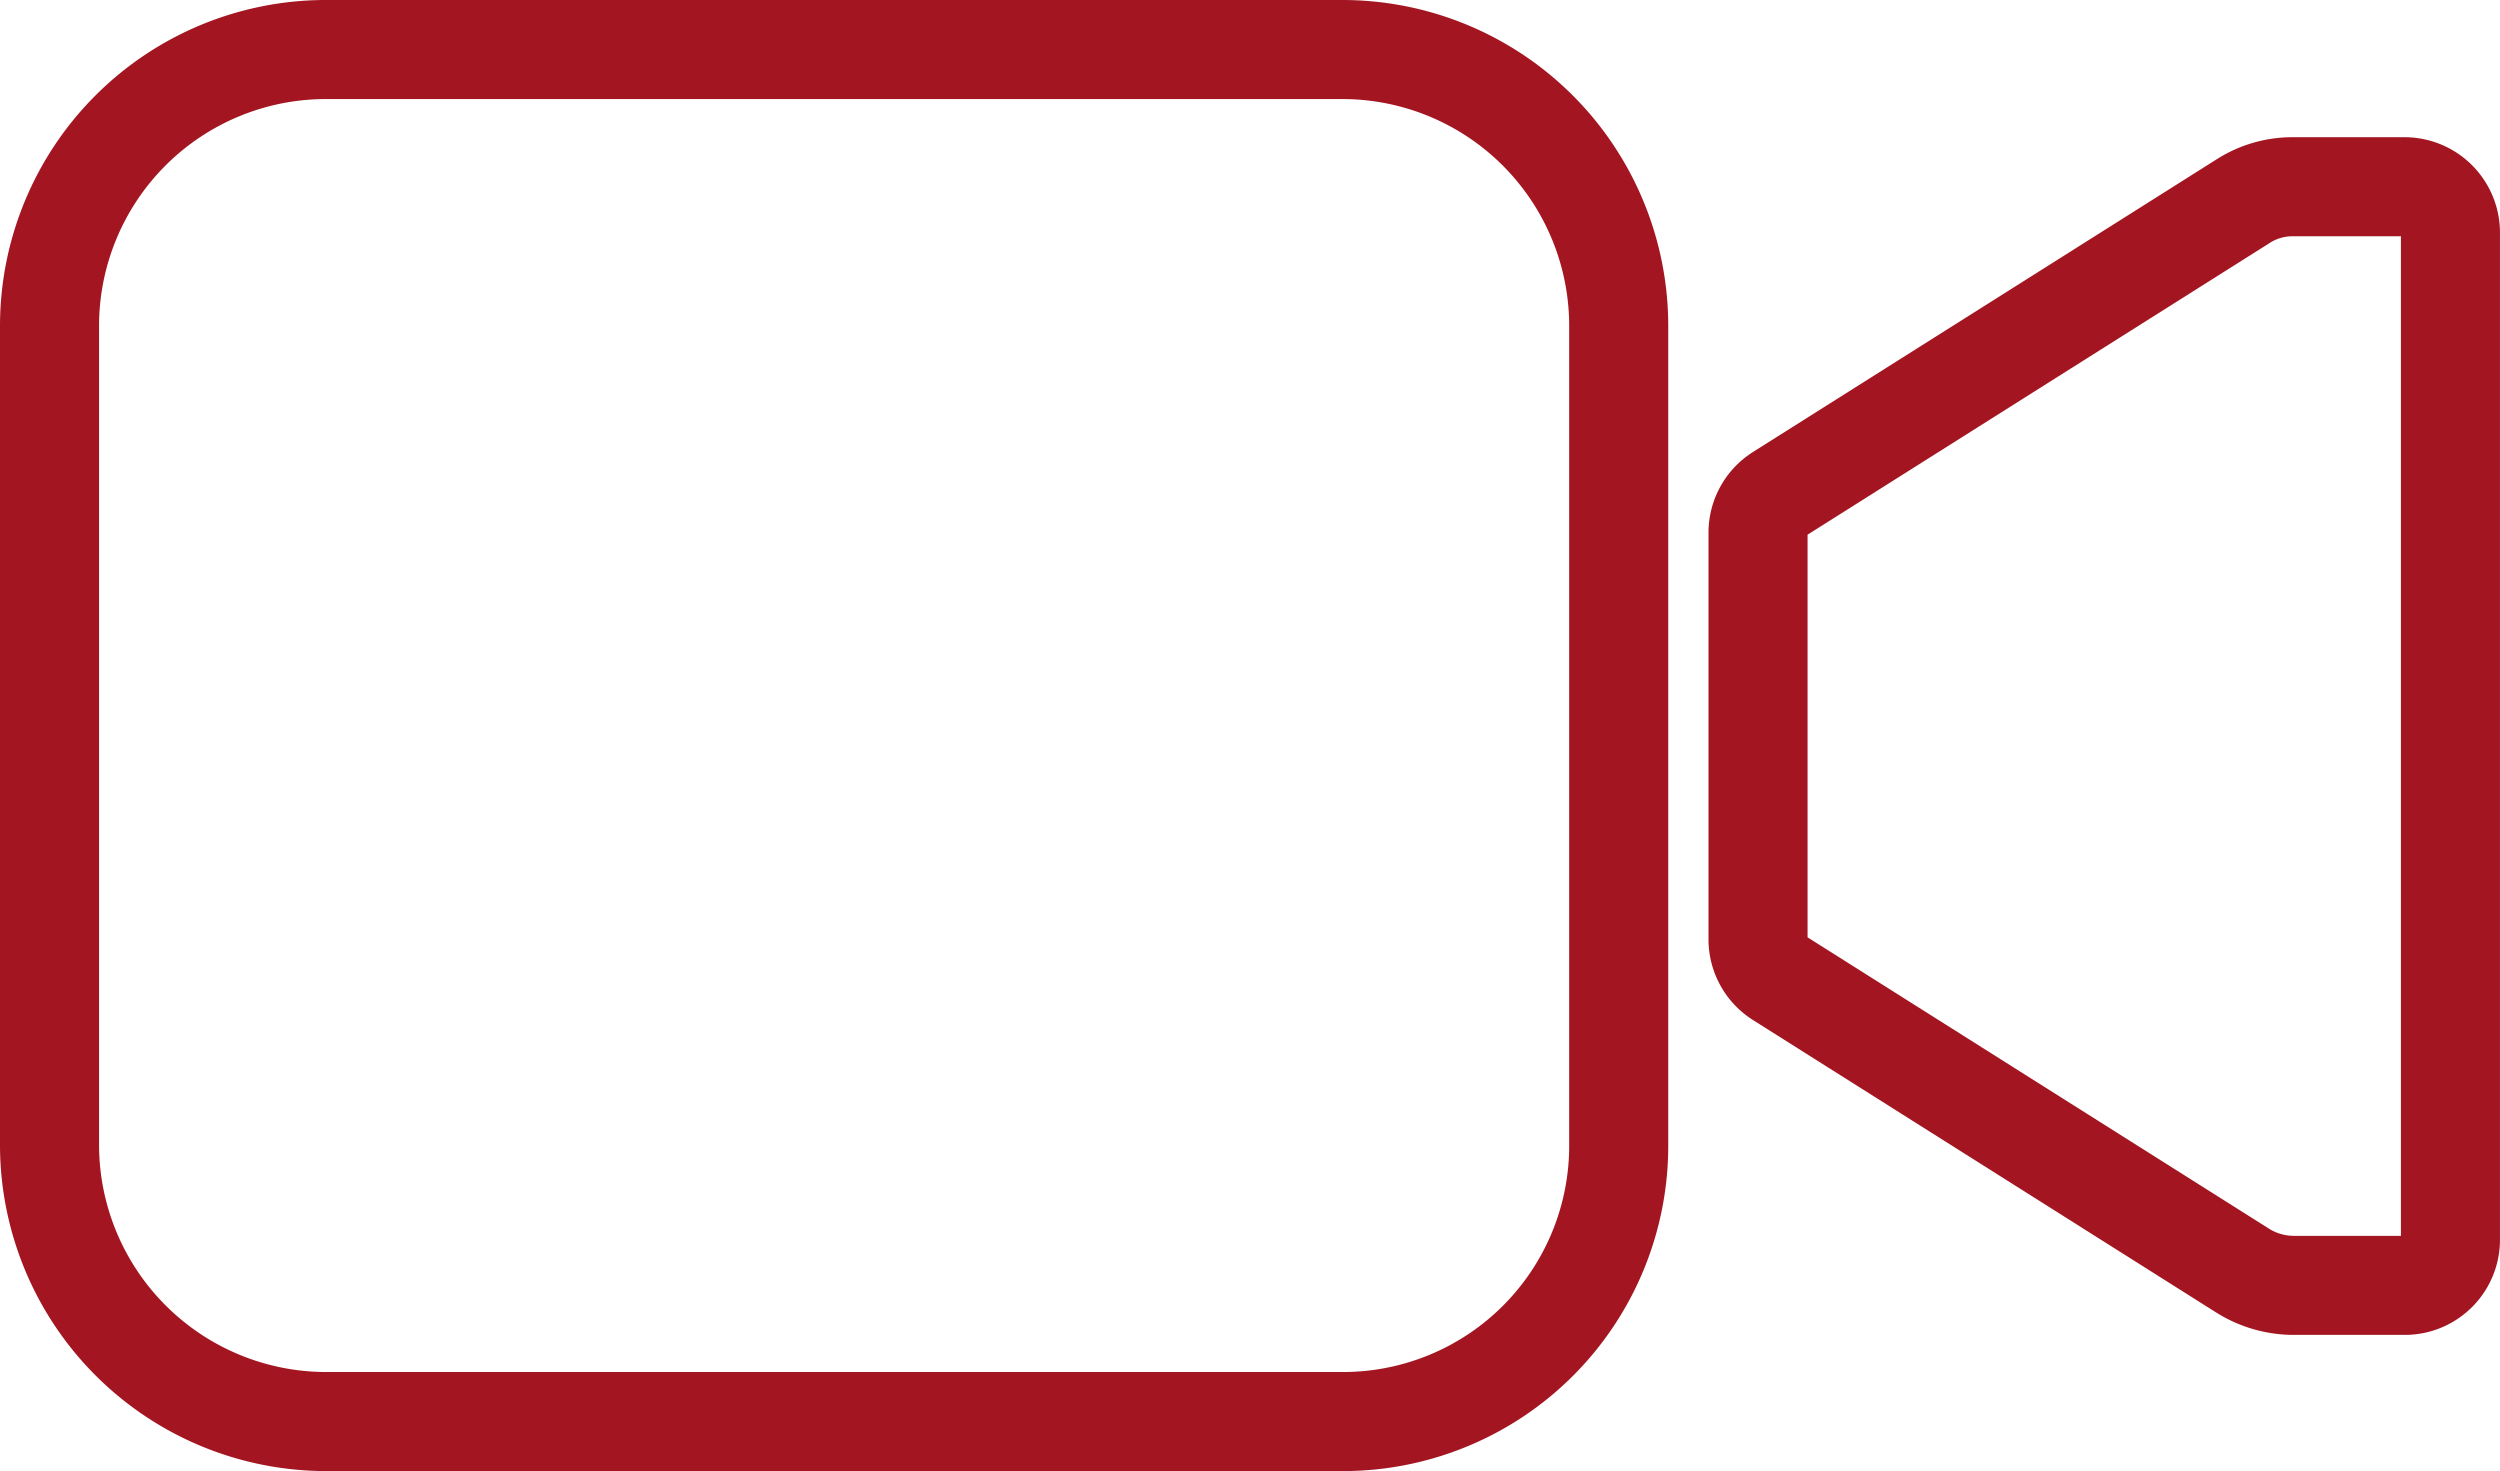
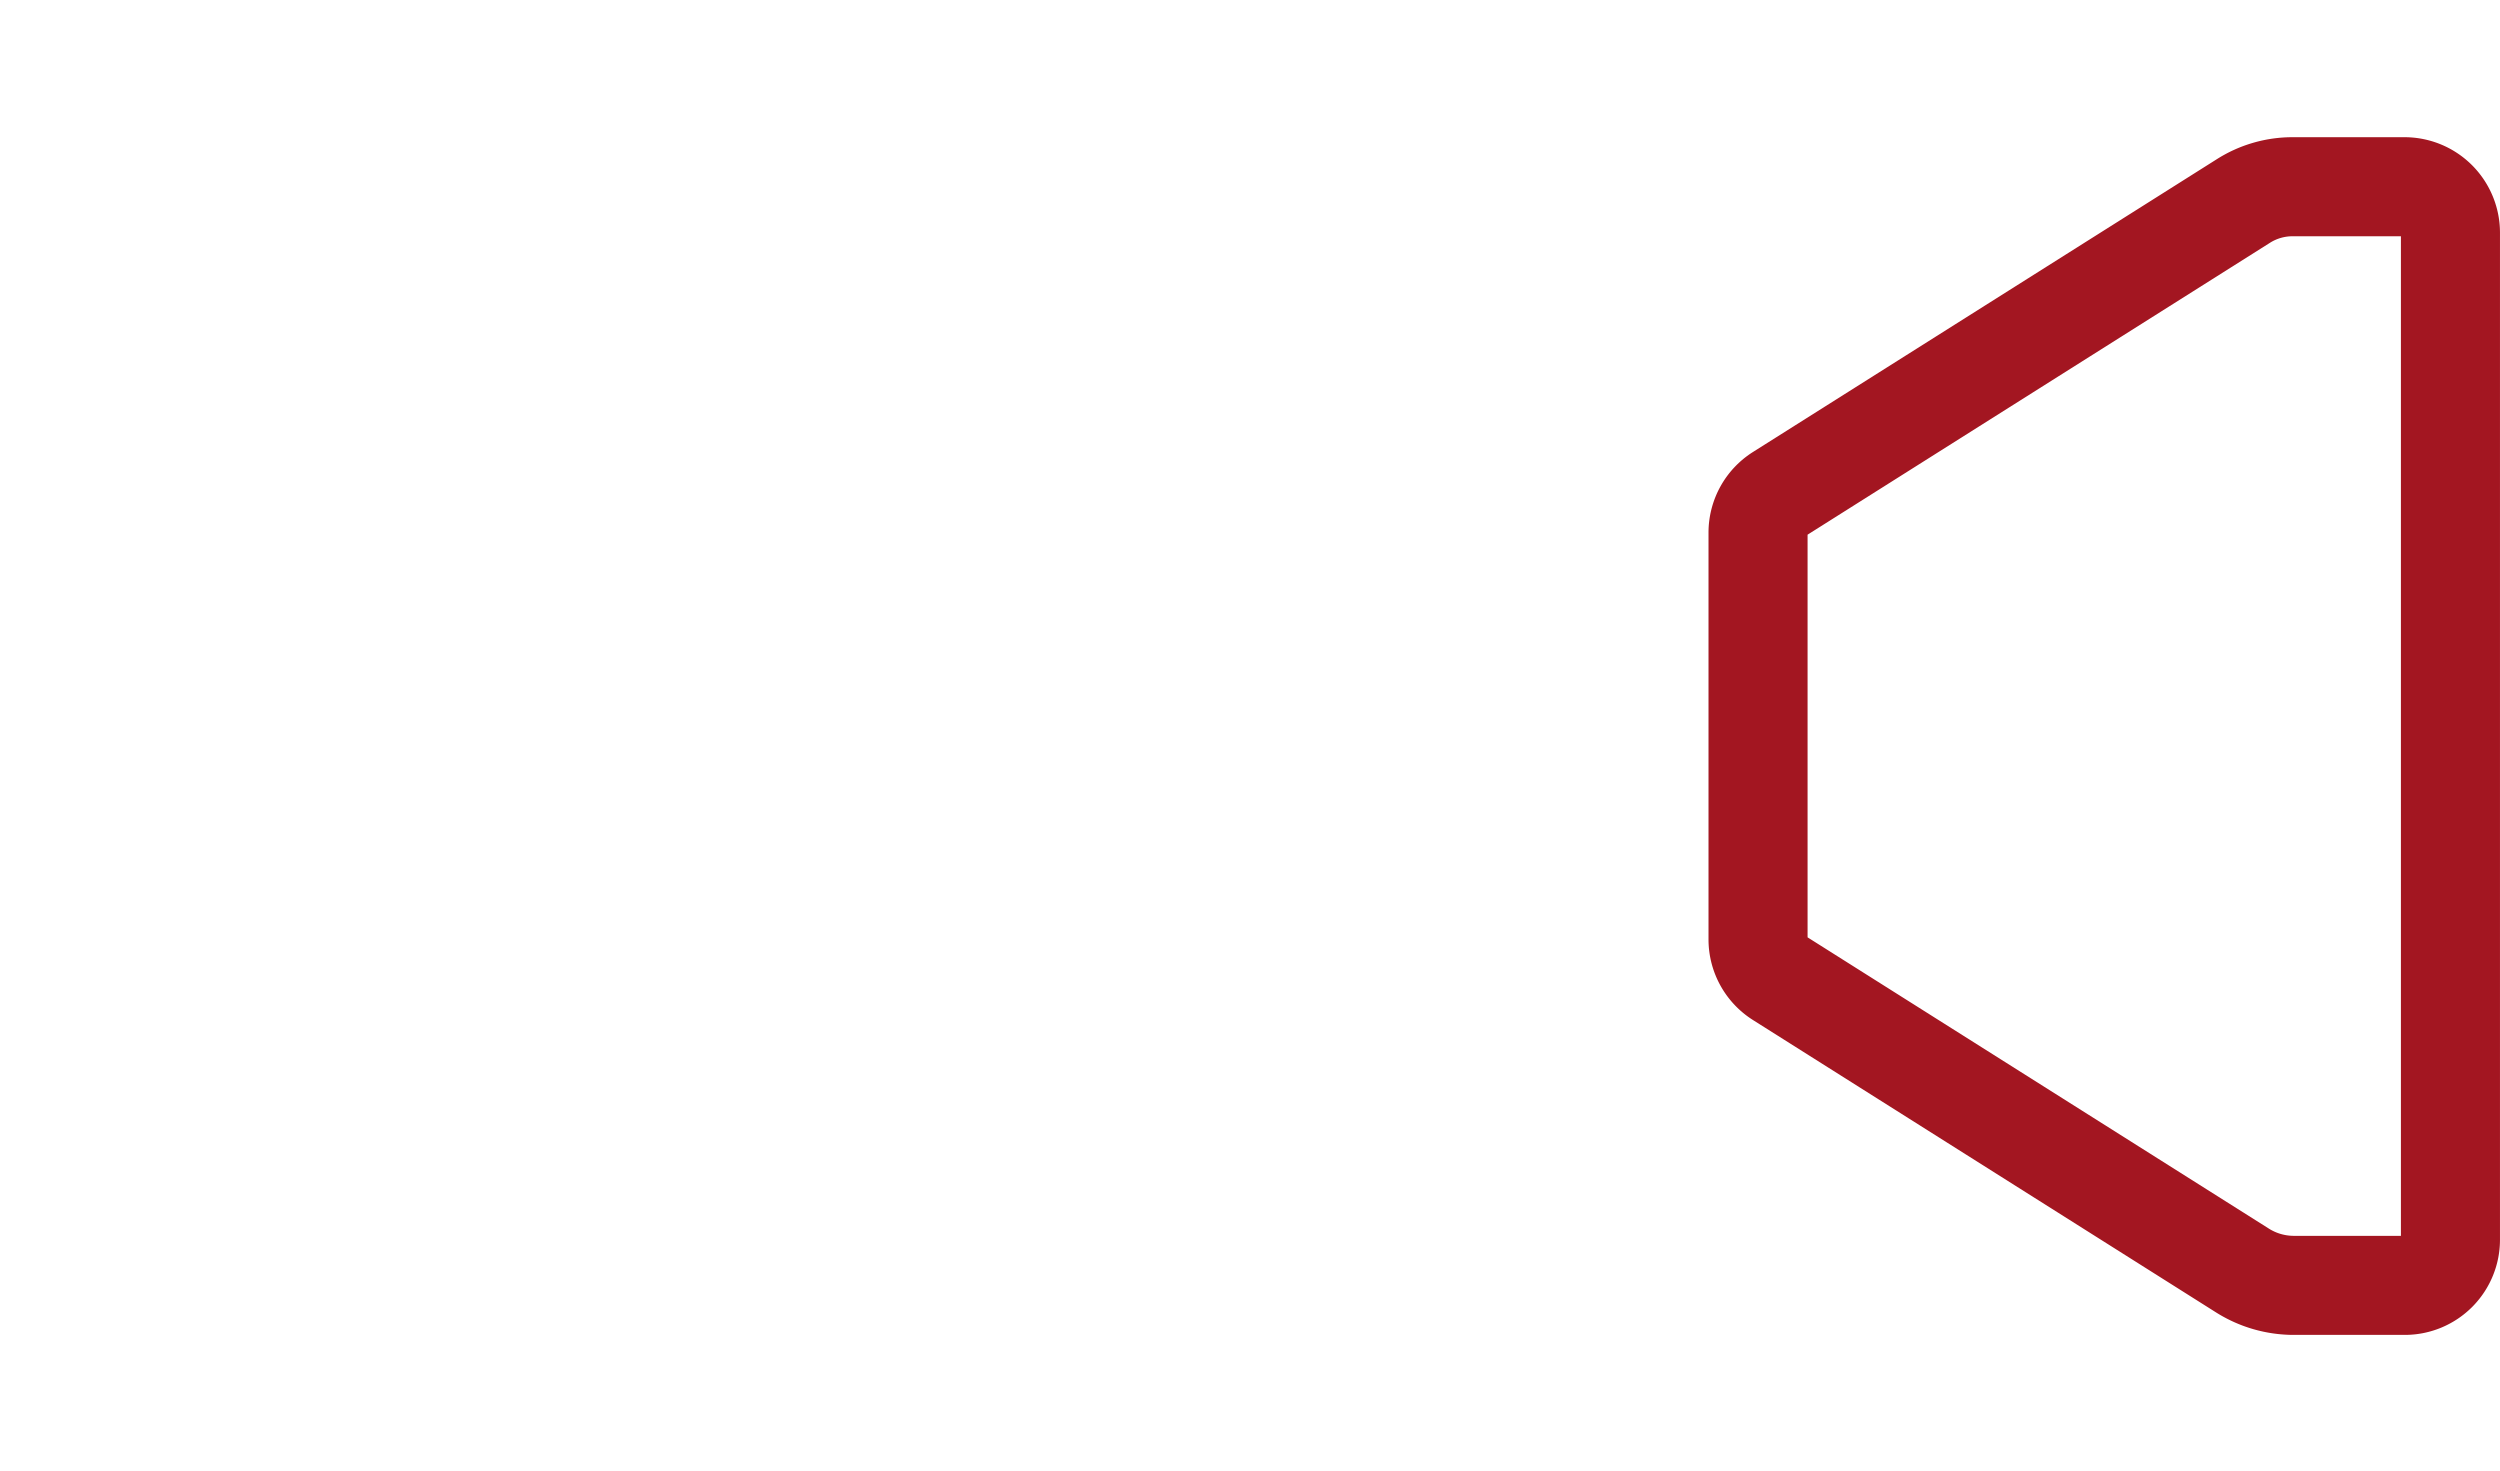
<svg xmlns="http://www.w3.org/2000/svg" width="100.946" height="59.398" viewBox="0 0 100.946 59.398">
  <g id="Icon_ionic-ios-videocam" data-name="Icon ionic-ios-videocam" transform="translate(-0.25 -7)">
    <path id="Path_37" data-name="Path 37" d="M46.262,10.8a3.7,3.7,0,0,0-2.012.584L25.531,23.2a1.851,1.851,0,0,0-.866,1.558V41.2a1.851,1.851,0,0,0,.866,1.558L44.25,54.577a3.889,3.889,0,0,0,2.012.584h4.5a1.843,1.843,0,0,0,1.861-1.839V12.639A1.856,1.856,0,0,0,50.763,10.8Z" transform="translate(46.572 3.74)" fill="none" stroke="#a31621" stroke-width="4" />
-     <path id="Path_38" data-name="Path 38" d="M54.51,64.4H13.394A11.18,11.18,0,0,1,2.25,53.275V20.123A11.161,11.161,0,0,1,13.373,9H54.488A11.161,11.161,0,0,1,65.611,20.123v33.13A11.133,11.133,0,0,1,54.51,64.4Z" fill="none" stroke="#a31621" stroke-width="4" />
  </g>
</svg>